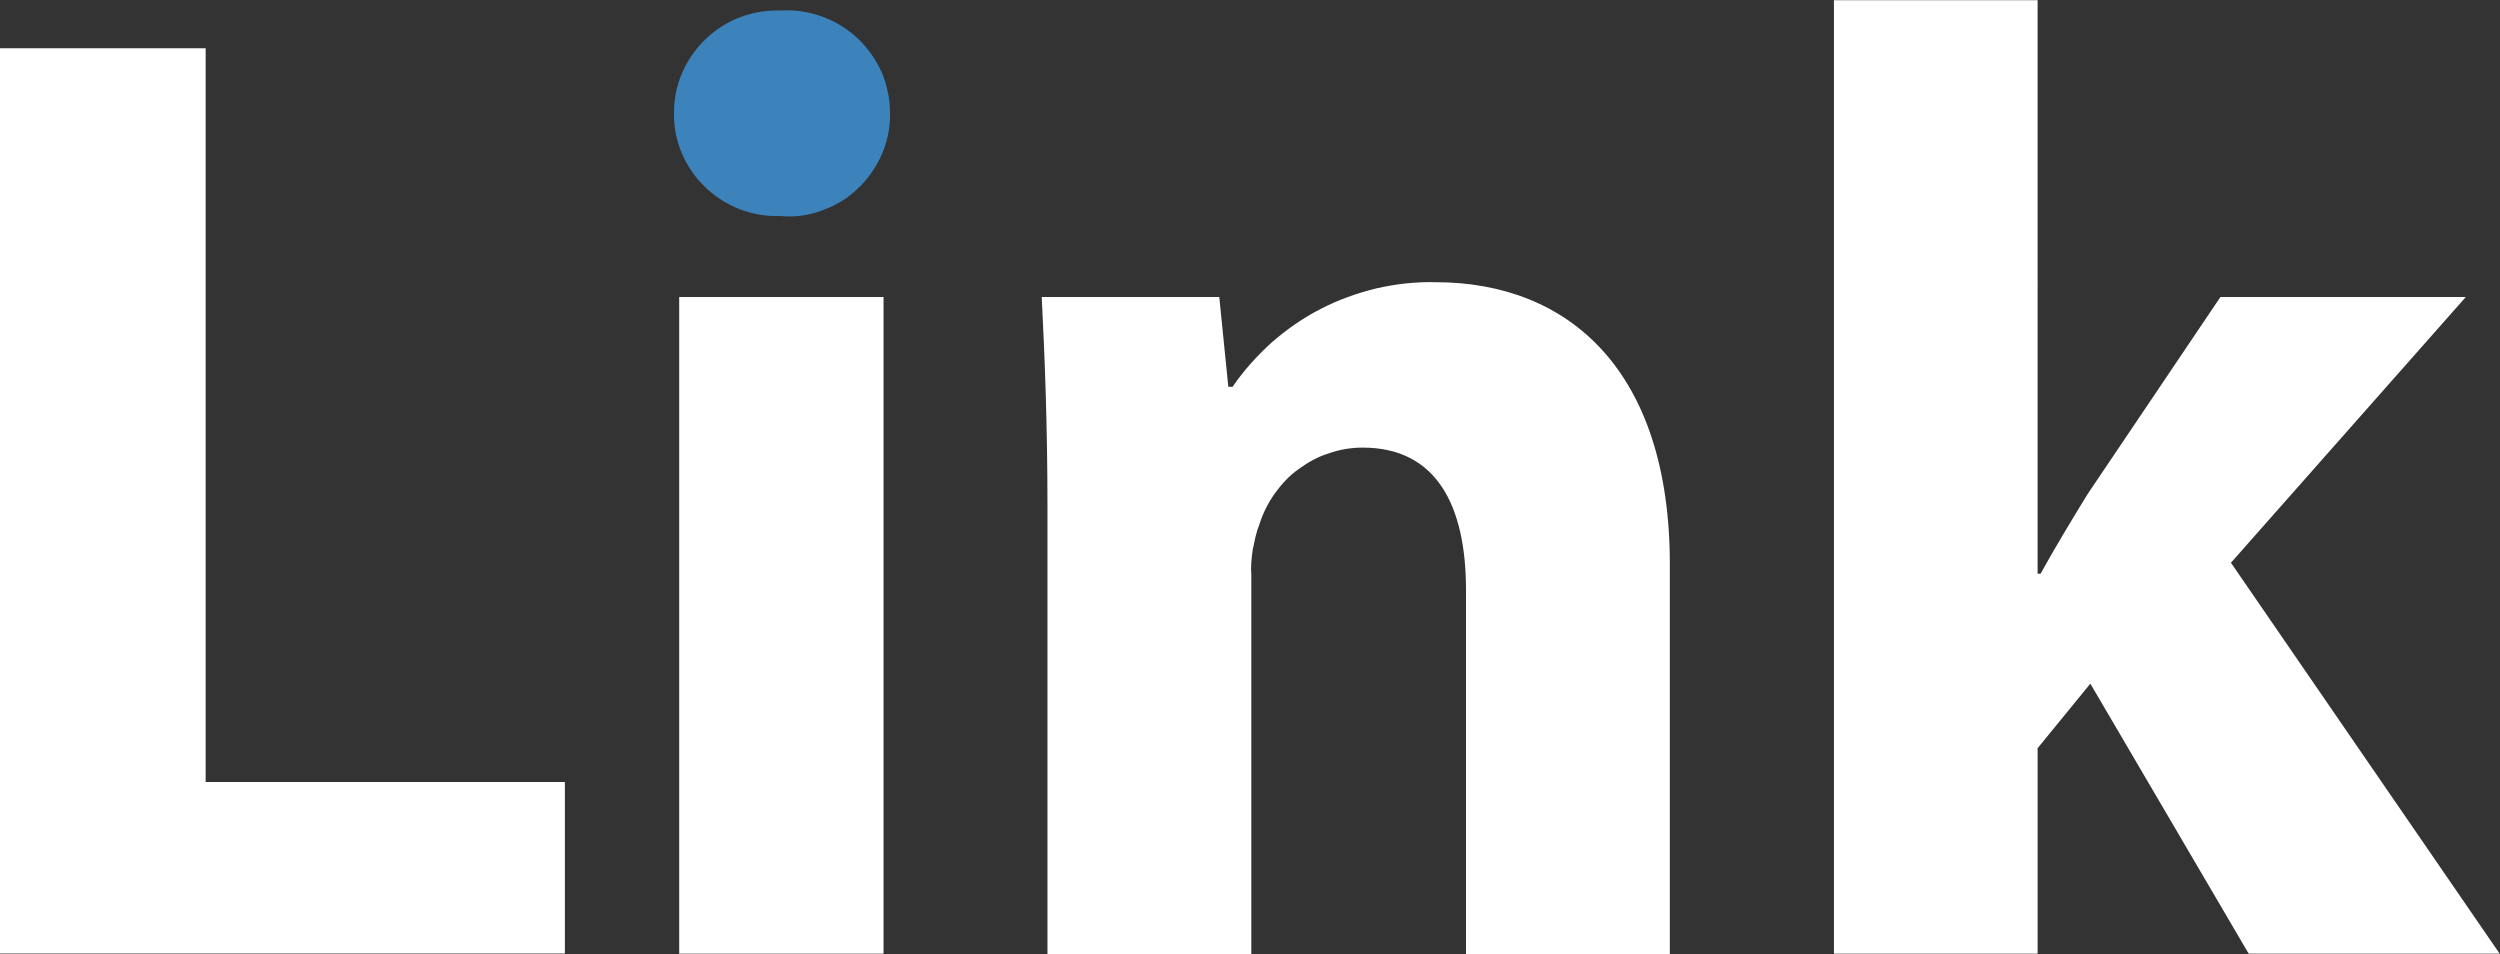
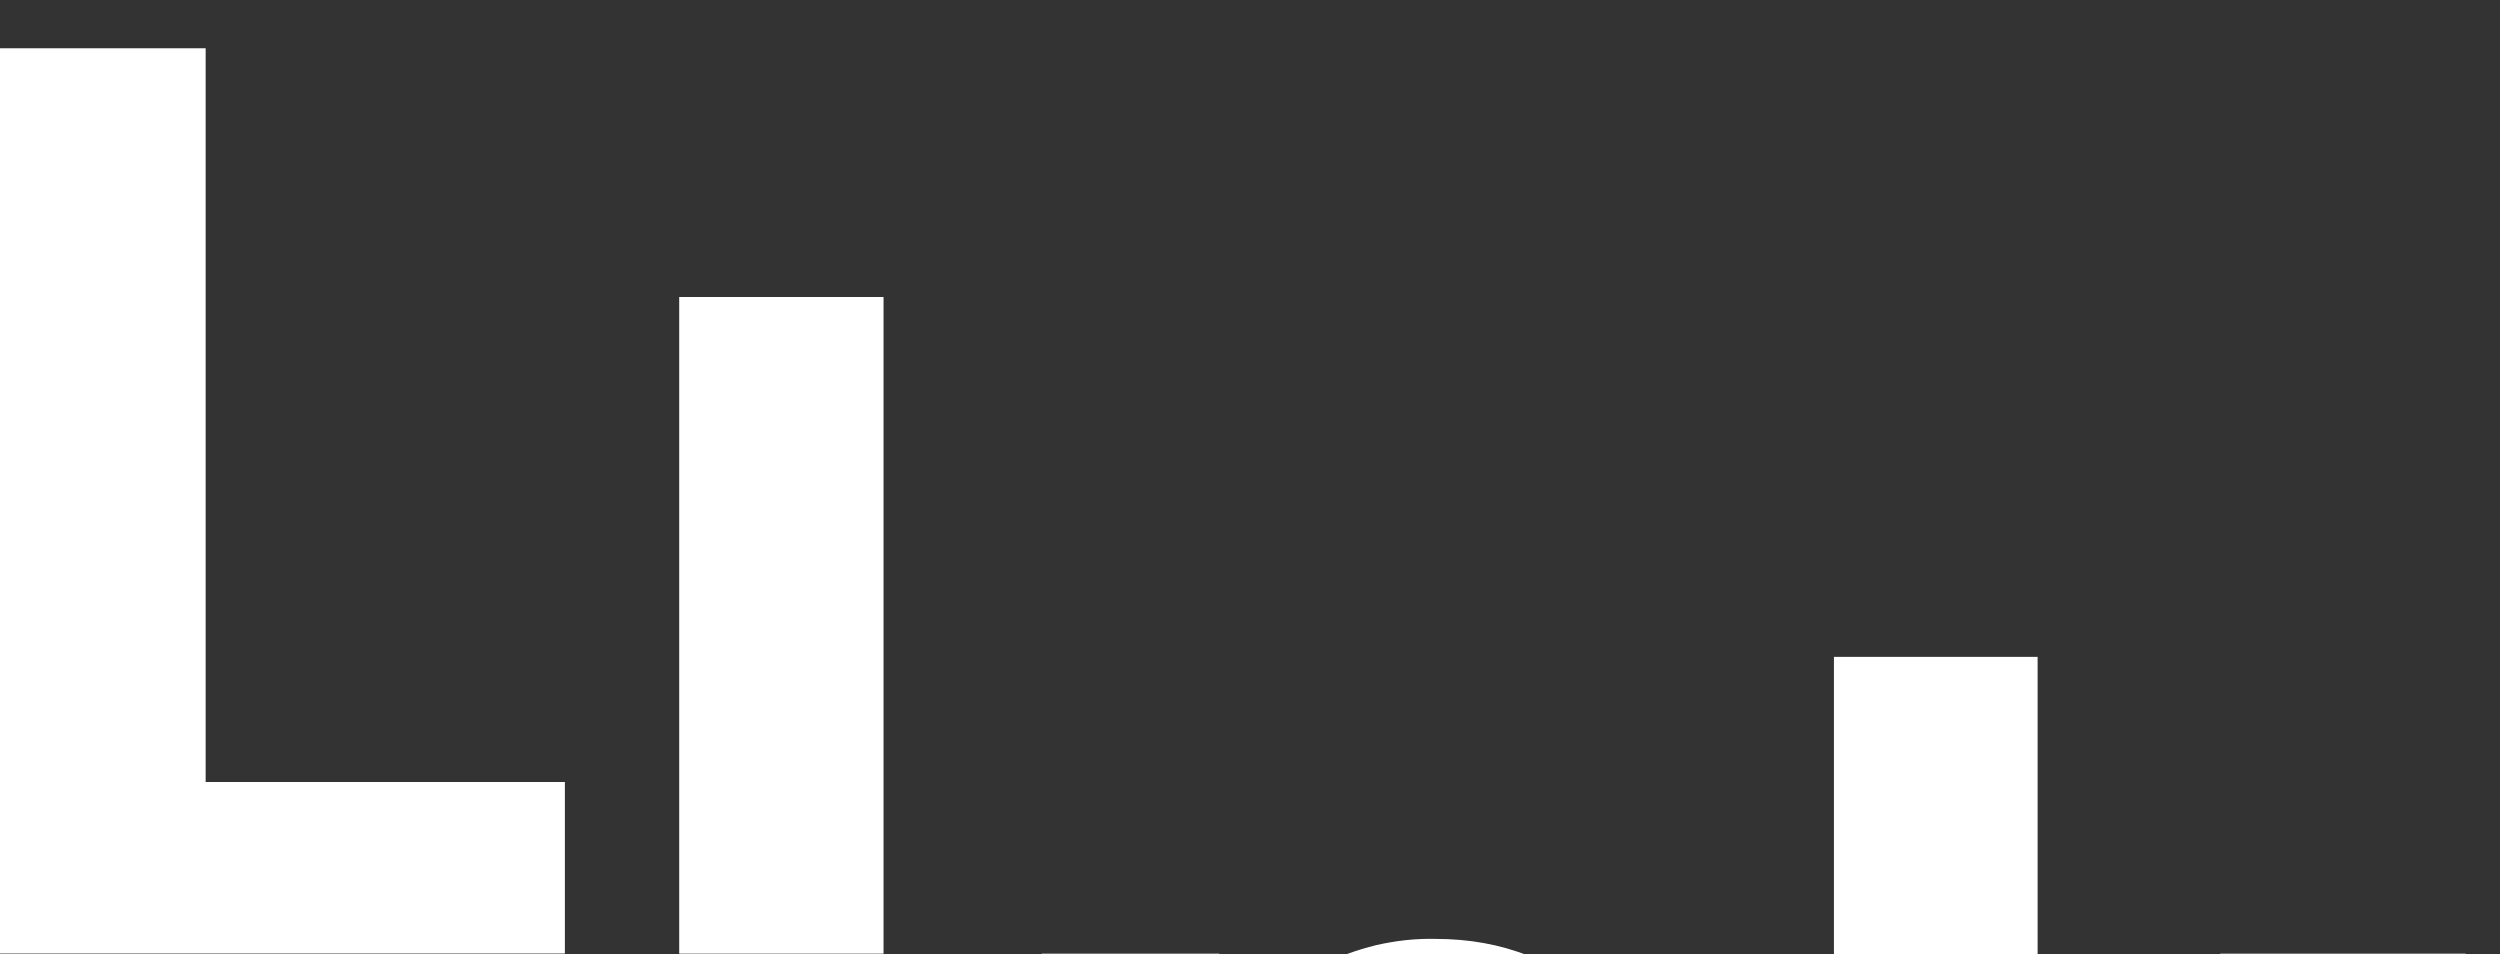
<svg xmlns="http://www.w3.org/2000/svg" version="1.2" viewBox="0 0 1522 581" width="1522" height="581">
  <rect x="0" y="0" width="1522" height="581" fill="#333333" stroke="none" />
  <title>CJLU</title>
  <style>
		.s0 { fill: #3c83bb } 
		.s1 { fill: #ffffff } 
	</style>
-   <path id="Path_471" class="s0" d="m541.9 69.5c0 8.5-1.7 16.9-5.2 24.8-3.5 7.8-8.5 15.1-14.9 20.9-6.1 5.9-13.6 10.2-21.8 13.1-7.9 2.9-16.6 4.1-25 3.2-17.2 0.6-33.5-5.8-45.8-17.7-12.2-11.7-19.2-28.2-18.9-45.1 0-17.2 7-33.2 19.5-45.1 12.2-11.7 28.8-17.8 45.7-17.2 8.8-0.6 17.2 0.9 25.4 3.8 7.8 2.9 15.4 7.6 21.5 13.4 6.1 5.8 11.1 13.1 14.6 20.9 3.2 7.9 4.9 16.3 4.9 25z" />
-   <path id="Path_470" class="s1" d="m0 29.4h125.2v446.7h218.7v104.4h-343.9zm413.5 151.4h124.4v399.8h-124.4zm224.2 127.7c0-50-1.7-92.5-3.5-127.7h108.1l5.5 54.7h2.6c6.7-9.9 14.9-18.9 23.9-27.1 9-7.8 18.9-14.8 29.7-20.3 10.8-5.6 22.1-9.6 33.8-12.5 11.9-2.7 23.9-4.1 36.1-3.8 81.5 0 142.7 54.1 142.7 171.7v237.4h-124.1v-221.7c0-51.5-18-86.7-62.9-86.7-6.9 0-13.9 1.1-20.6 3.5-6.7 2-12.8 5.5-18.4 9.6-5.8 4-10.5 9.3-14.5 14.8-4.1 5.8-7.3 12.2-9.4 18.9q-1.4 3.5-2.3 7.3-0.9 4.1-1.7 7.8-0.6 3.8-0.9 7.9-0.3 4.1 0 7.9v230.7h-124.1zm602.8 40.8h1.8c9-16.3 18.9-32.6 28.5-48.3l81-120.2h149.4l-143 161.8 163.6 238h-152.8l-96.4-164.4-32.1 39.3v125.1h-124v-580.5h124z" />
+   <path id="Path_470" class="s1" d="m0 29.4h125.2v446.7h218.7v104.4h-343.9zm413.5 151.4h124.4v399.8h-124.4m224.2 127.7c0-50-1.7-92.5-3.5-127.7h108.1l5.5 54.7h2.6c6.7-9.9 14.9-18.9 23.9-27.1 9-7.8 18.9-14.8 29.7-20.3 10.8-5.6 22.1-9.6 33.8-12.5 11.9-2.7 23.9-4.1 36.1-3.8 81.5 0 142.7 54.1 142.7 171.7v237.4h-124.1v-221.7c0-51.5-18-86.7-62.9-86.7-6.9 0-13.9 1.1-20.6 3.5-6.7 2-12.8 5.5-18.4 9.6-5.8 4-10.5 9.3-14.5 14.8-4.1 5.8-7.3 12.2-9.4 18.9q-1.4 3.5-2.3 7.3-0.9 4.1-1.7 7.8-0.6 3.8-0.9 7.9-0.3 4.1 0 7.9v230.7h-124.1zm602.8 40.8h1.8c9-16.3 18.9-32.6 28.5-48.3l81-120.2h149.4l-143 161.8 163.6 238h-152.8l-96.4-164.4-32.1 39.3v125.1h-124v-580.5h124z" />
</svg>